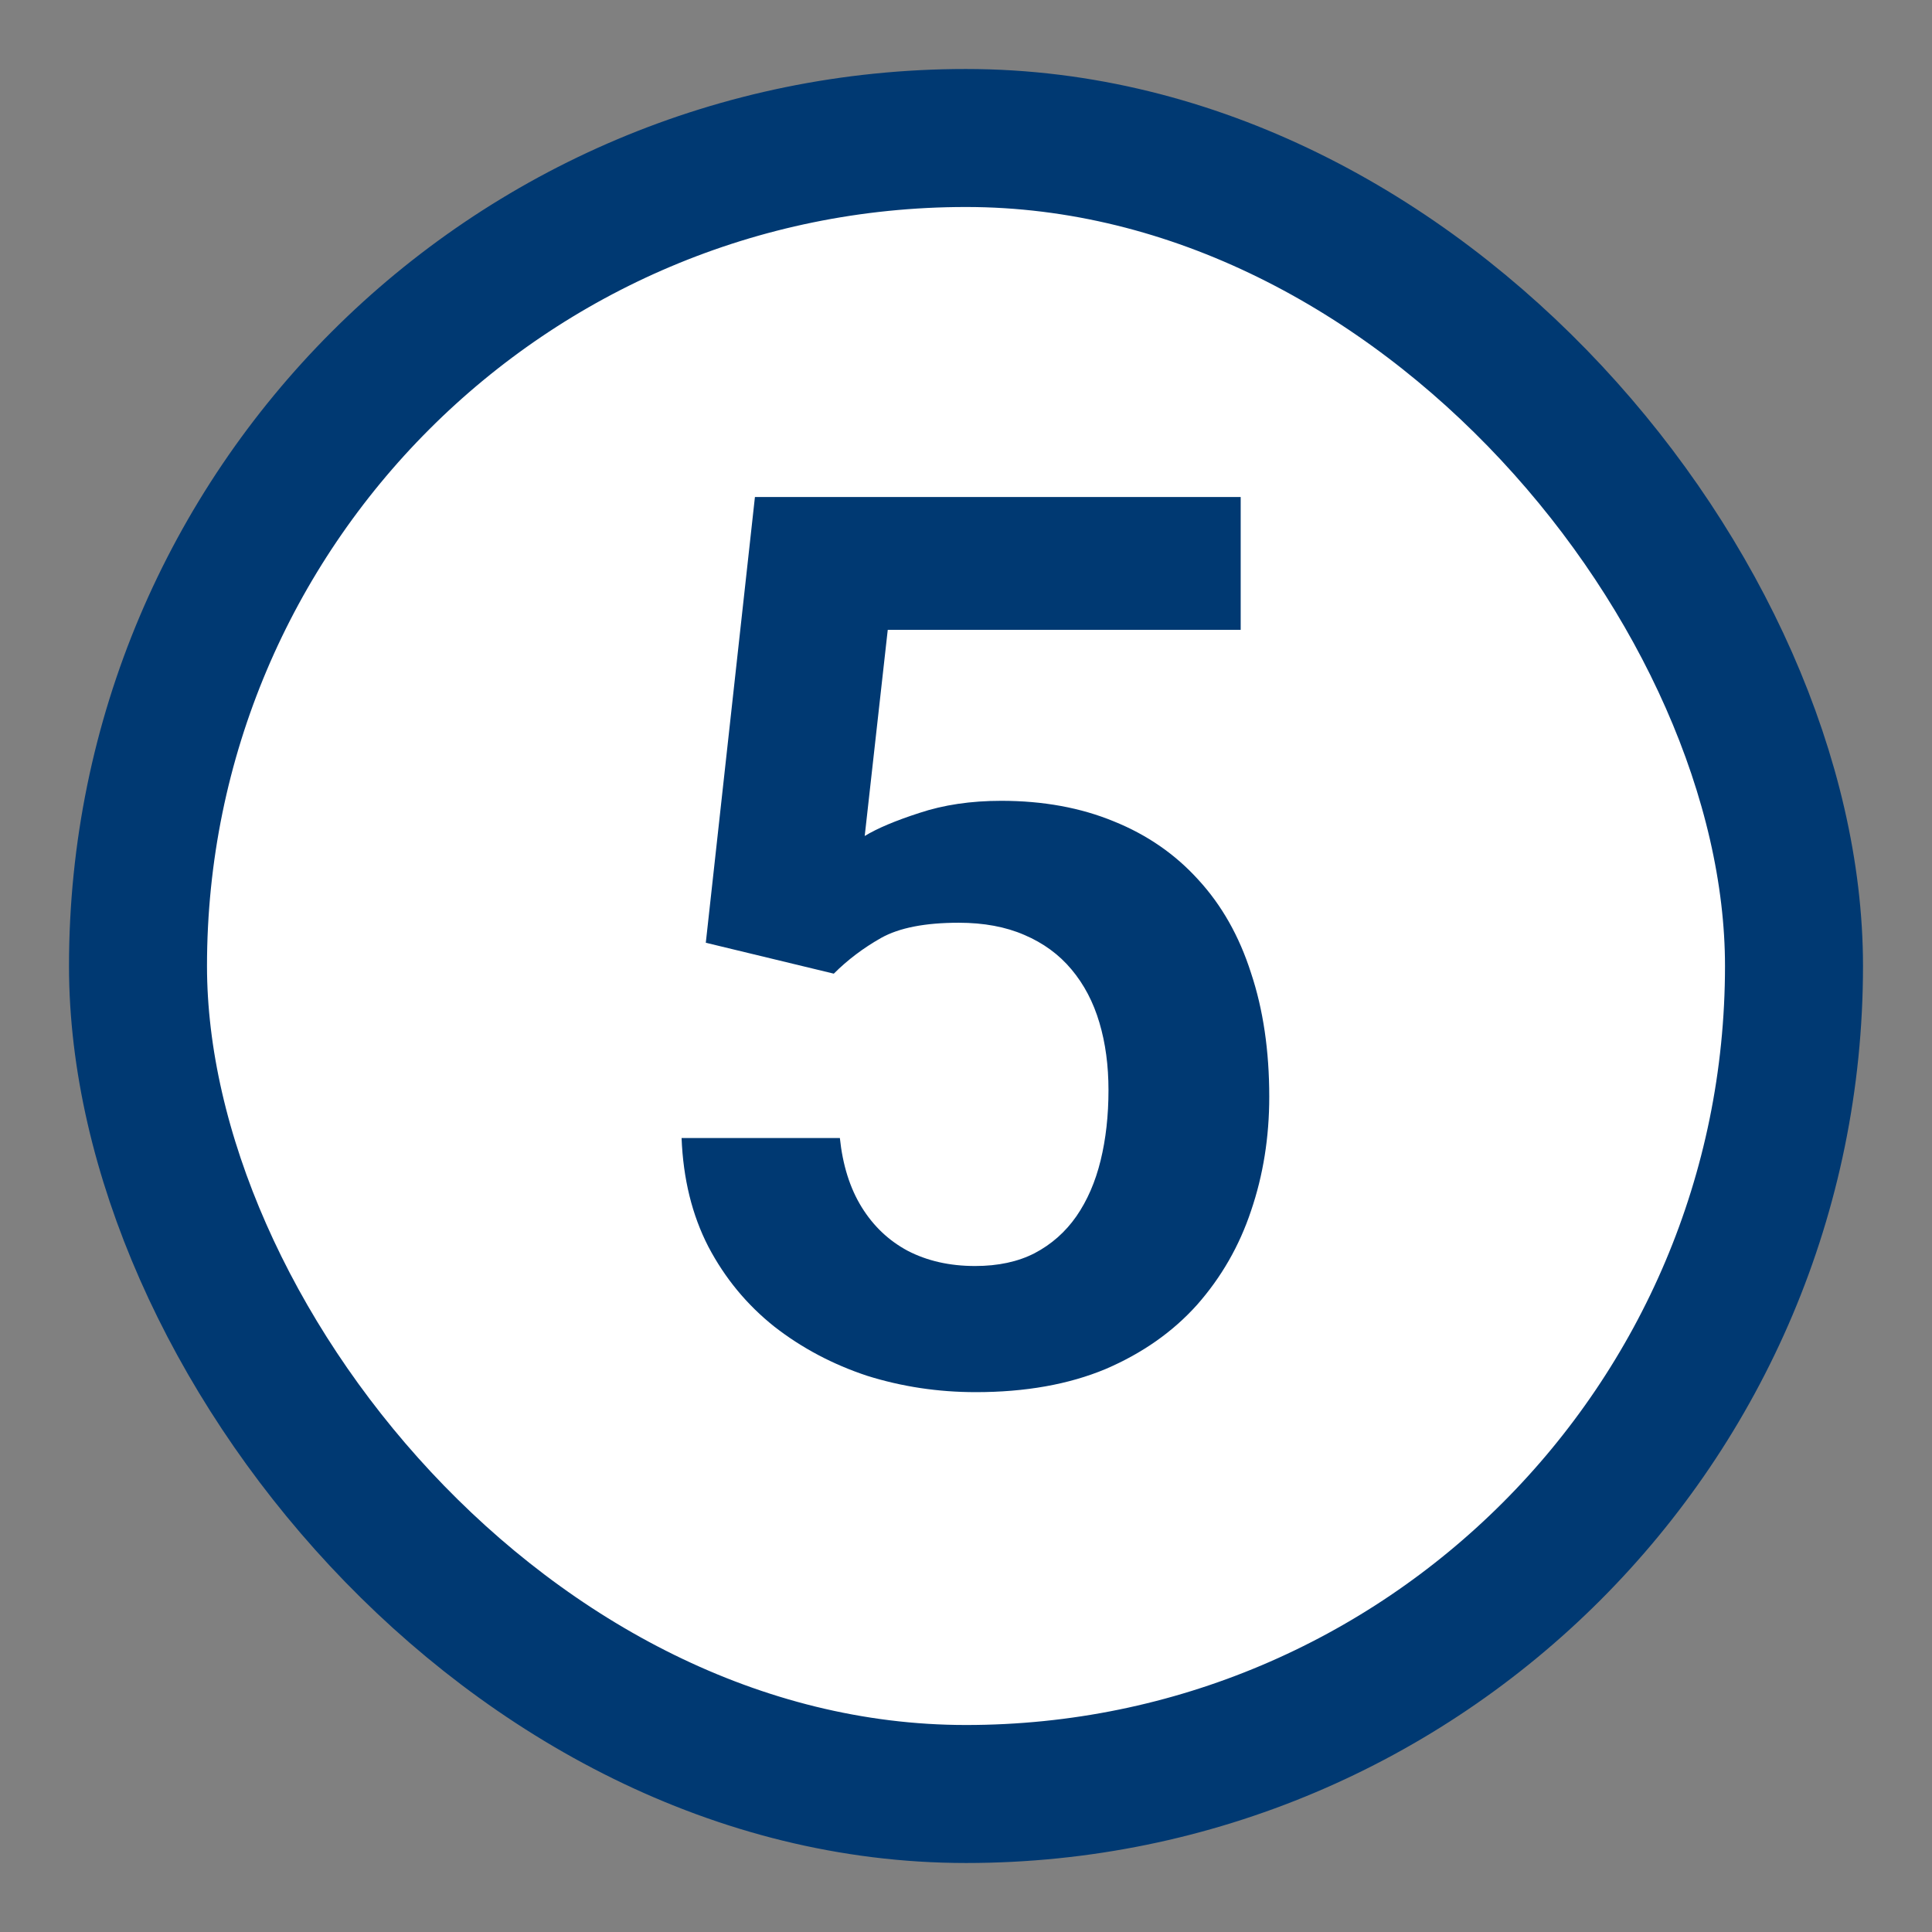
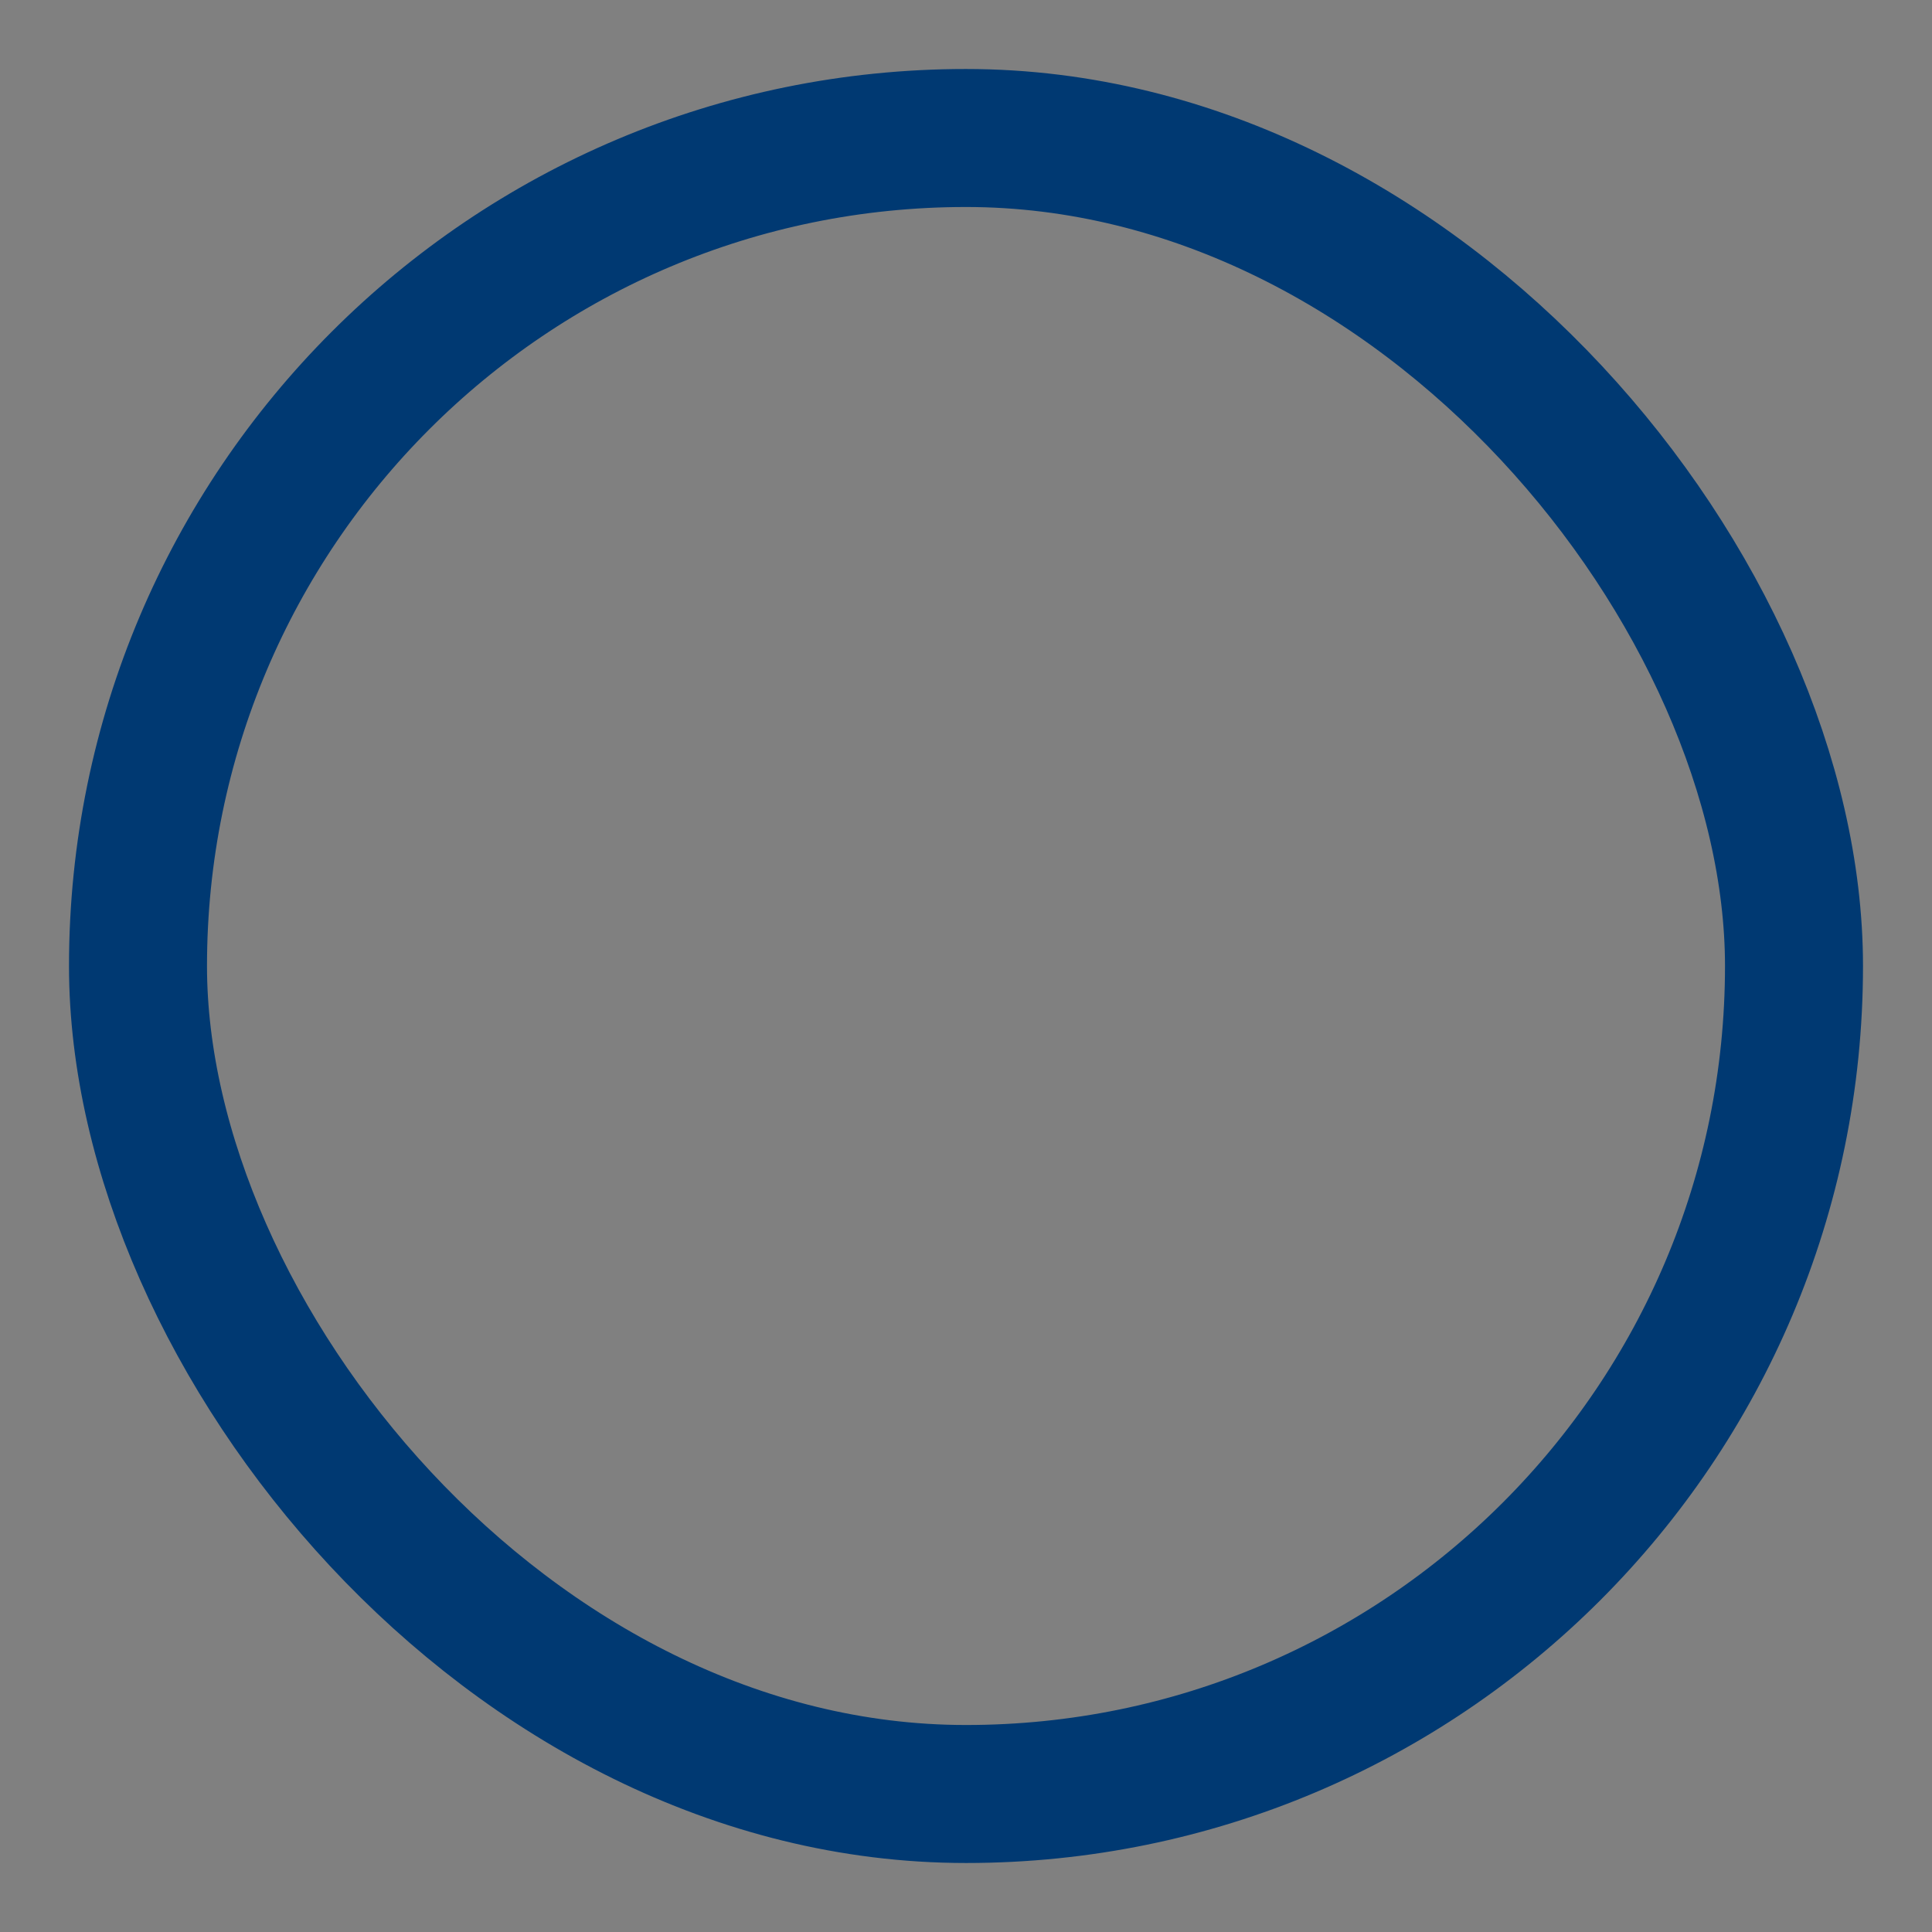
<svg xmlns="http://www.w3.org/2000/svg" width="28" height="28" viewBox="0 0 28 28" fill="none">
  <rect x="0" y="0" width="28" height="28" fill="#808080" stroke="none" />
-   <rect x="2" y="2" width="24" height="24" rx="12" fill="white" />
  <rect x="2" y="2" width="24" height="24" rx="12" stroke="#003972" stroke-width="2" />
-   <path d="M12.084 14.111L10.229 13.663L10.941 7.203H17.981V9.128H12.866L12.532 12.116C12.714 12.005 12.977 11.894 13.323 11.782C13.675 11.665 14.07 11.606 14.51 11.606C15.119 11.606 15.664 11.706 16.145 11.905C16.625 12.099 17.032 12.38 17.366 12.749C17.706 13.118 17.961 13.569 18.131 14.102C18.307 14.63 18.395 15.227 18.395 15.896C18.395 16.481 18.307 17.032 18.131 17.548C17.961 18.058 17.7 18.512 17.349 18.91C16.997 19.303 16.555 19.613 16.021 19.842C15.488 20.064 14.861 20.176 14.141 20.176C13.596 20.176 13.071 20.097 12.567 19.939C12.069 19.774 11.621 19.537 11.223 19.227C10.824 18.91 10.505 18.523 10.265 18.066C10.03 17.609 9.901 17.085 9.878 16.493H12.172C12.213 16.886 12.318 17.22 12.488 17.495C12.658 17.77 12.881 17.981 13.156 18.128C13.438 18.274 13.763 18.348 14.132 18.348C14.466 18.348 14.753 18.286 14.993 18.163C15.239 18.034 15.441 17.855 15.6 17.627C15.758 17.398 15.875 17.129 15.951 16.818C16.027 16.508 16.065 16.168 16.065 15.799C16.065 15.441 16.021 15.116 15.934 14.823C15.846 14.524 15.711 14.267 15.529 14.05C15.348 13.833 15.119 13.666 14.844 13.549C14.574 13.432 14.258 13.373 13.895 13.373C13.408 13.373 13.033 13.446 12.77 13.593C12.512 13.739 12.283 13.912 12.084 14.111Z" fill="#003972" />
</svg>